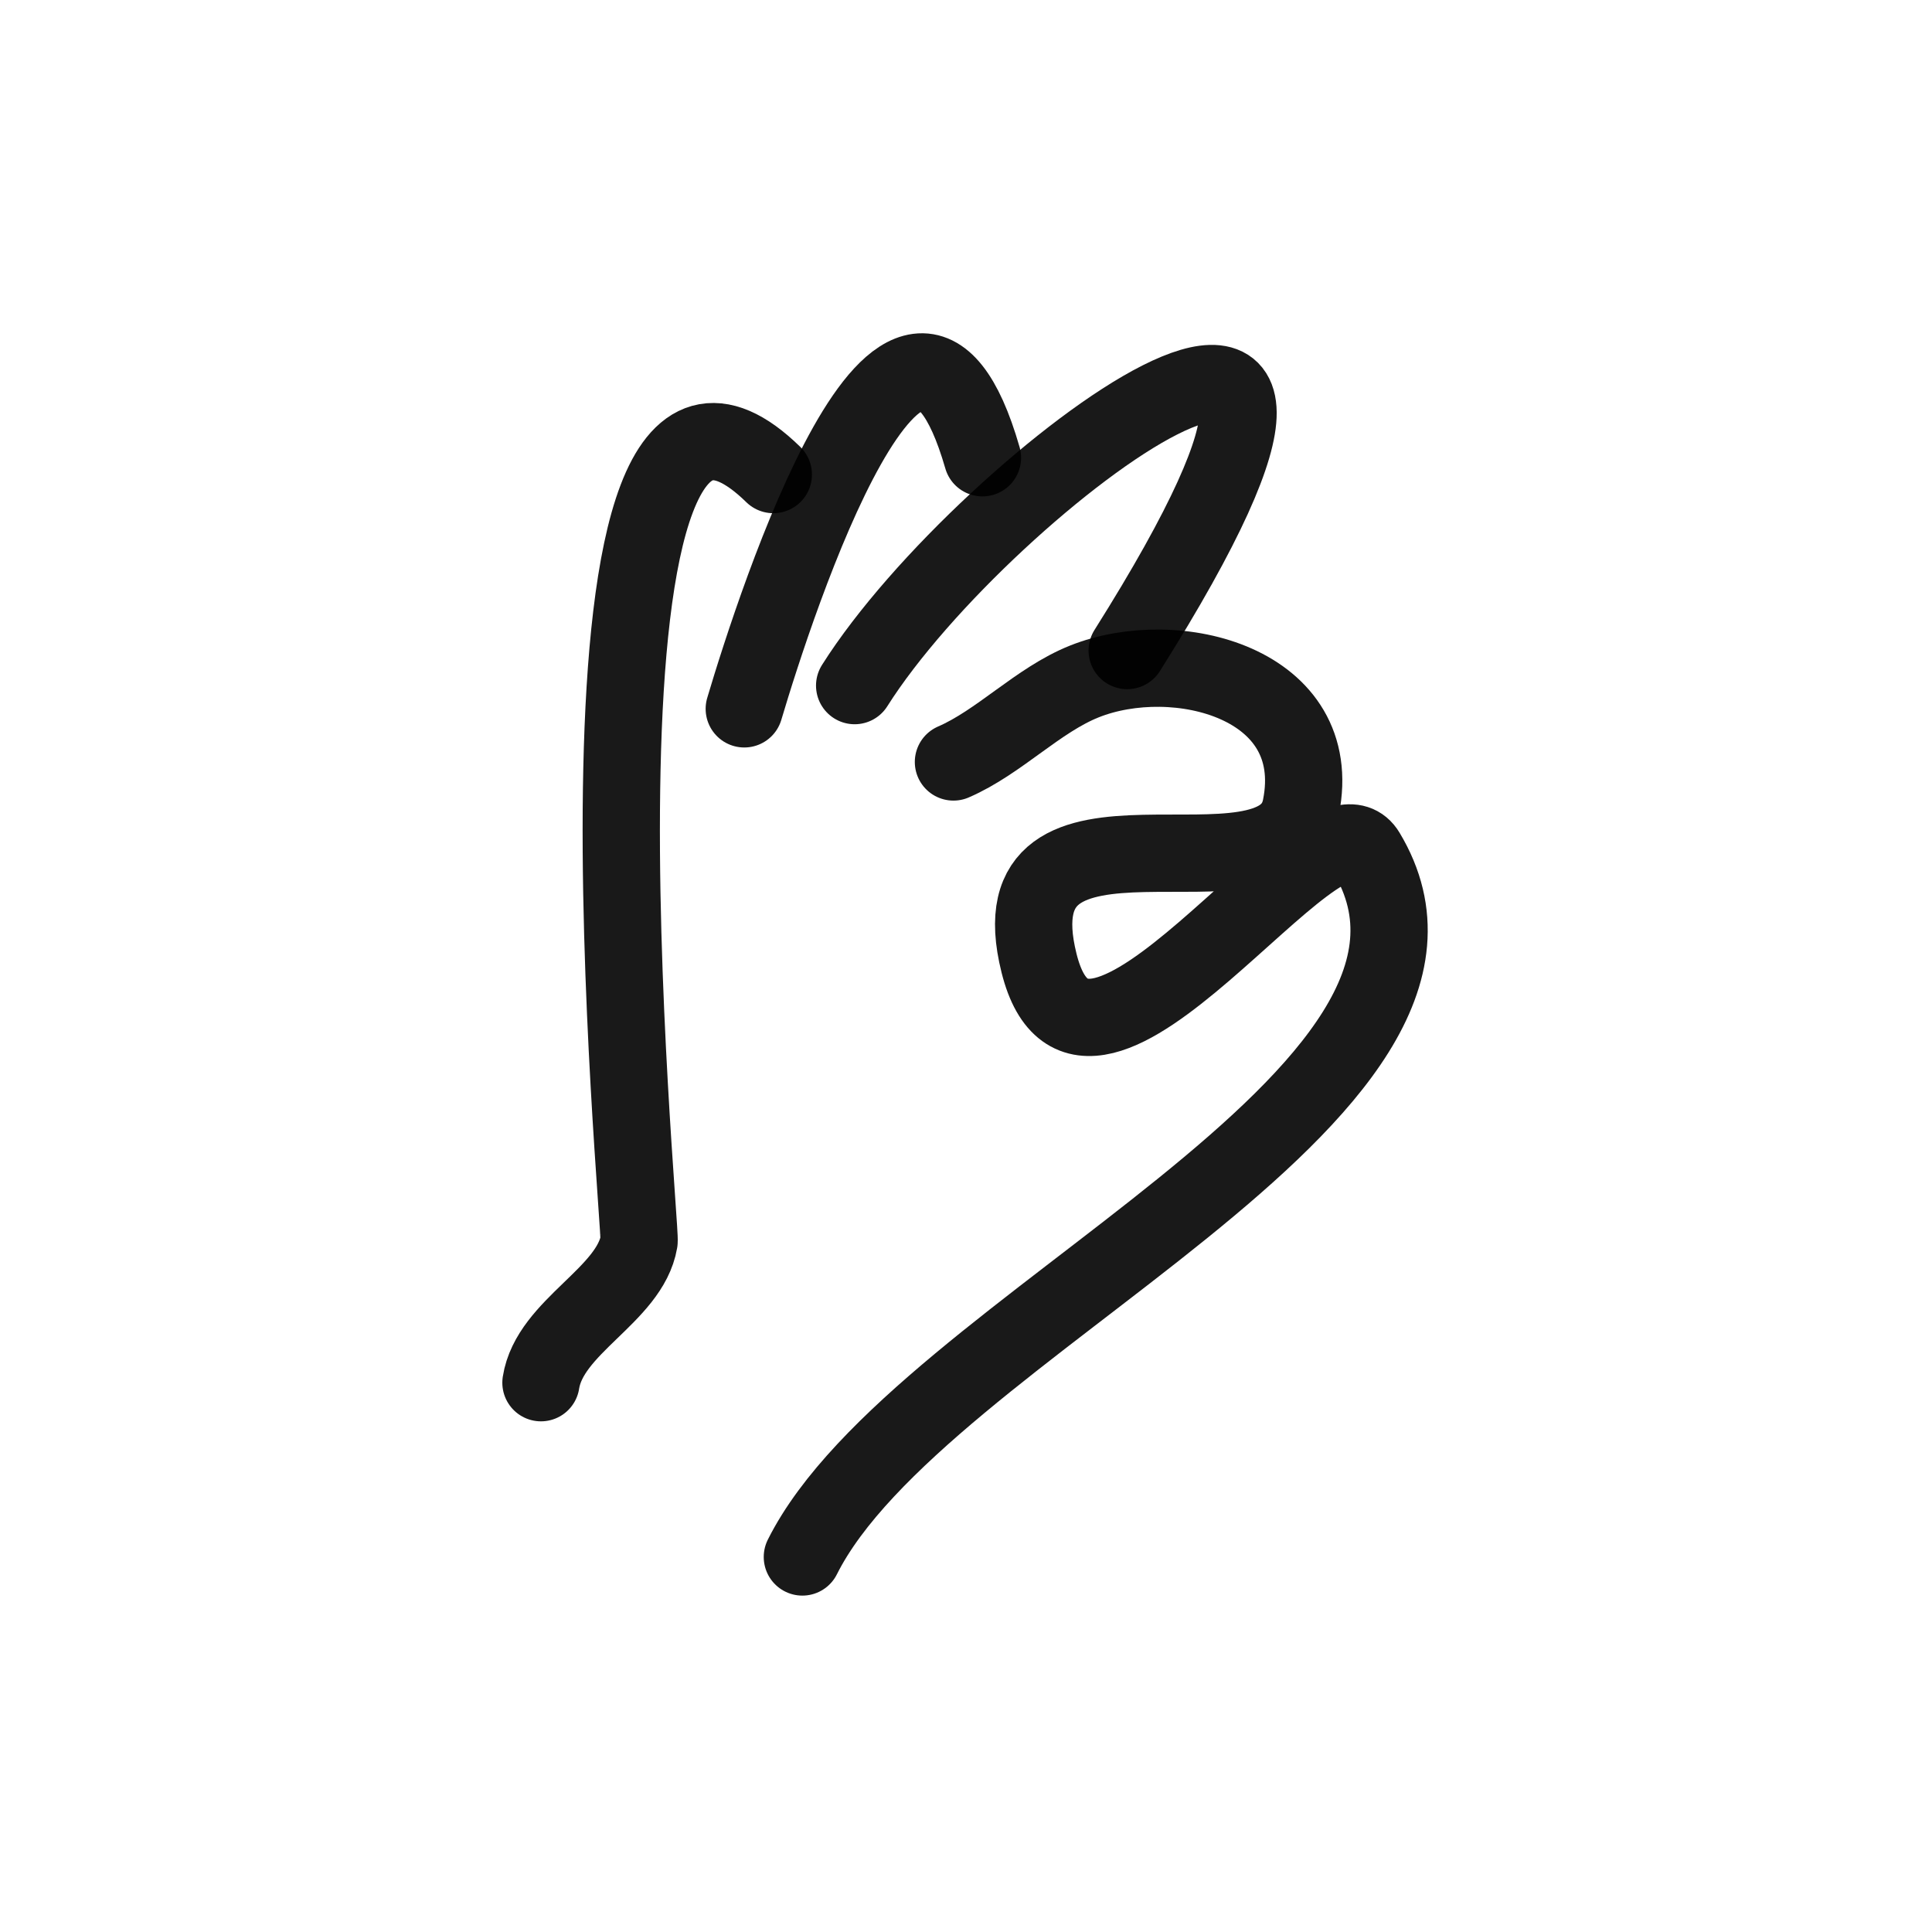
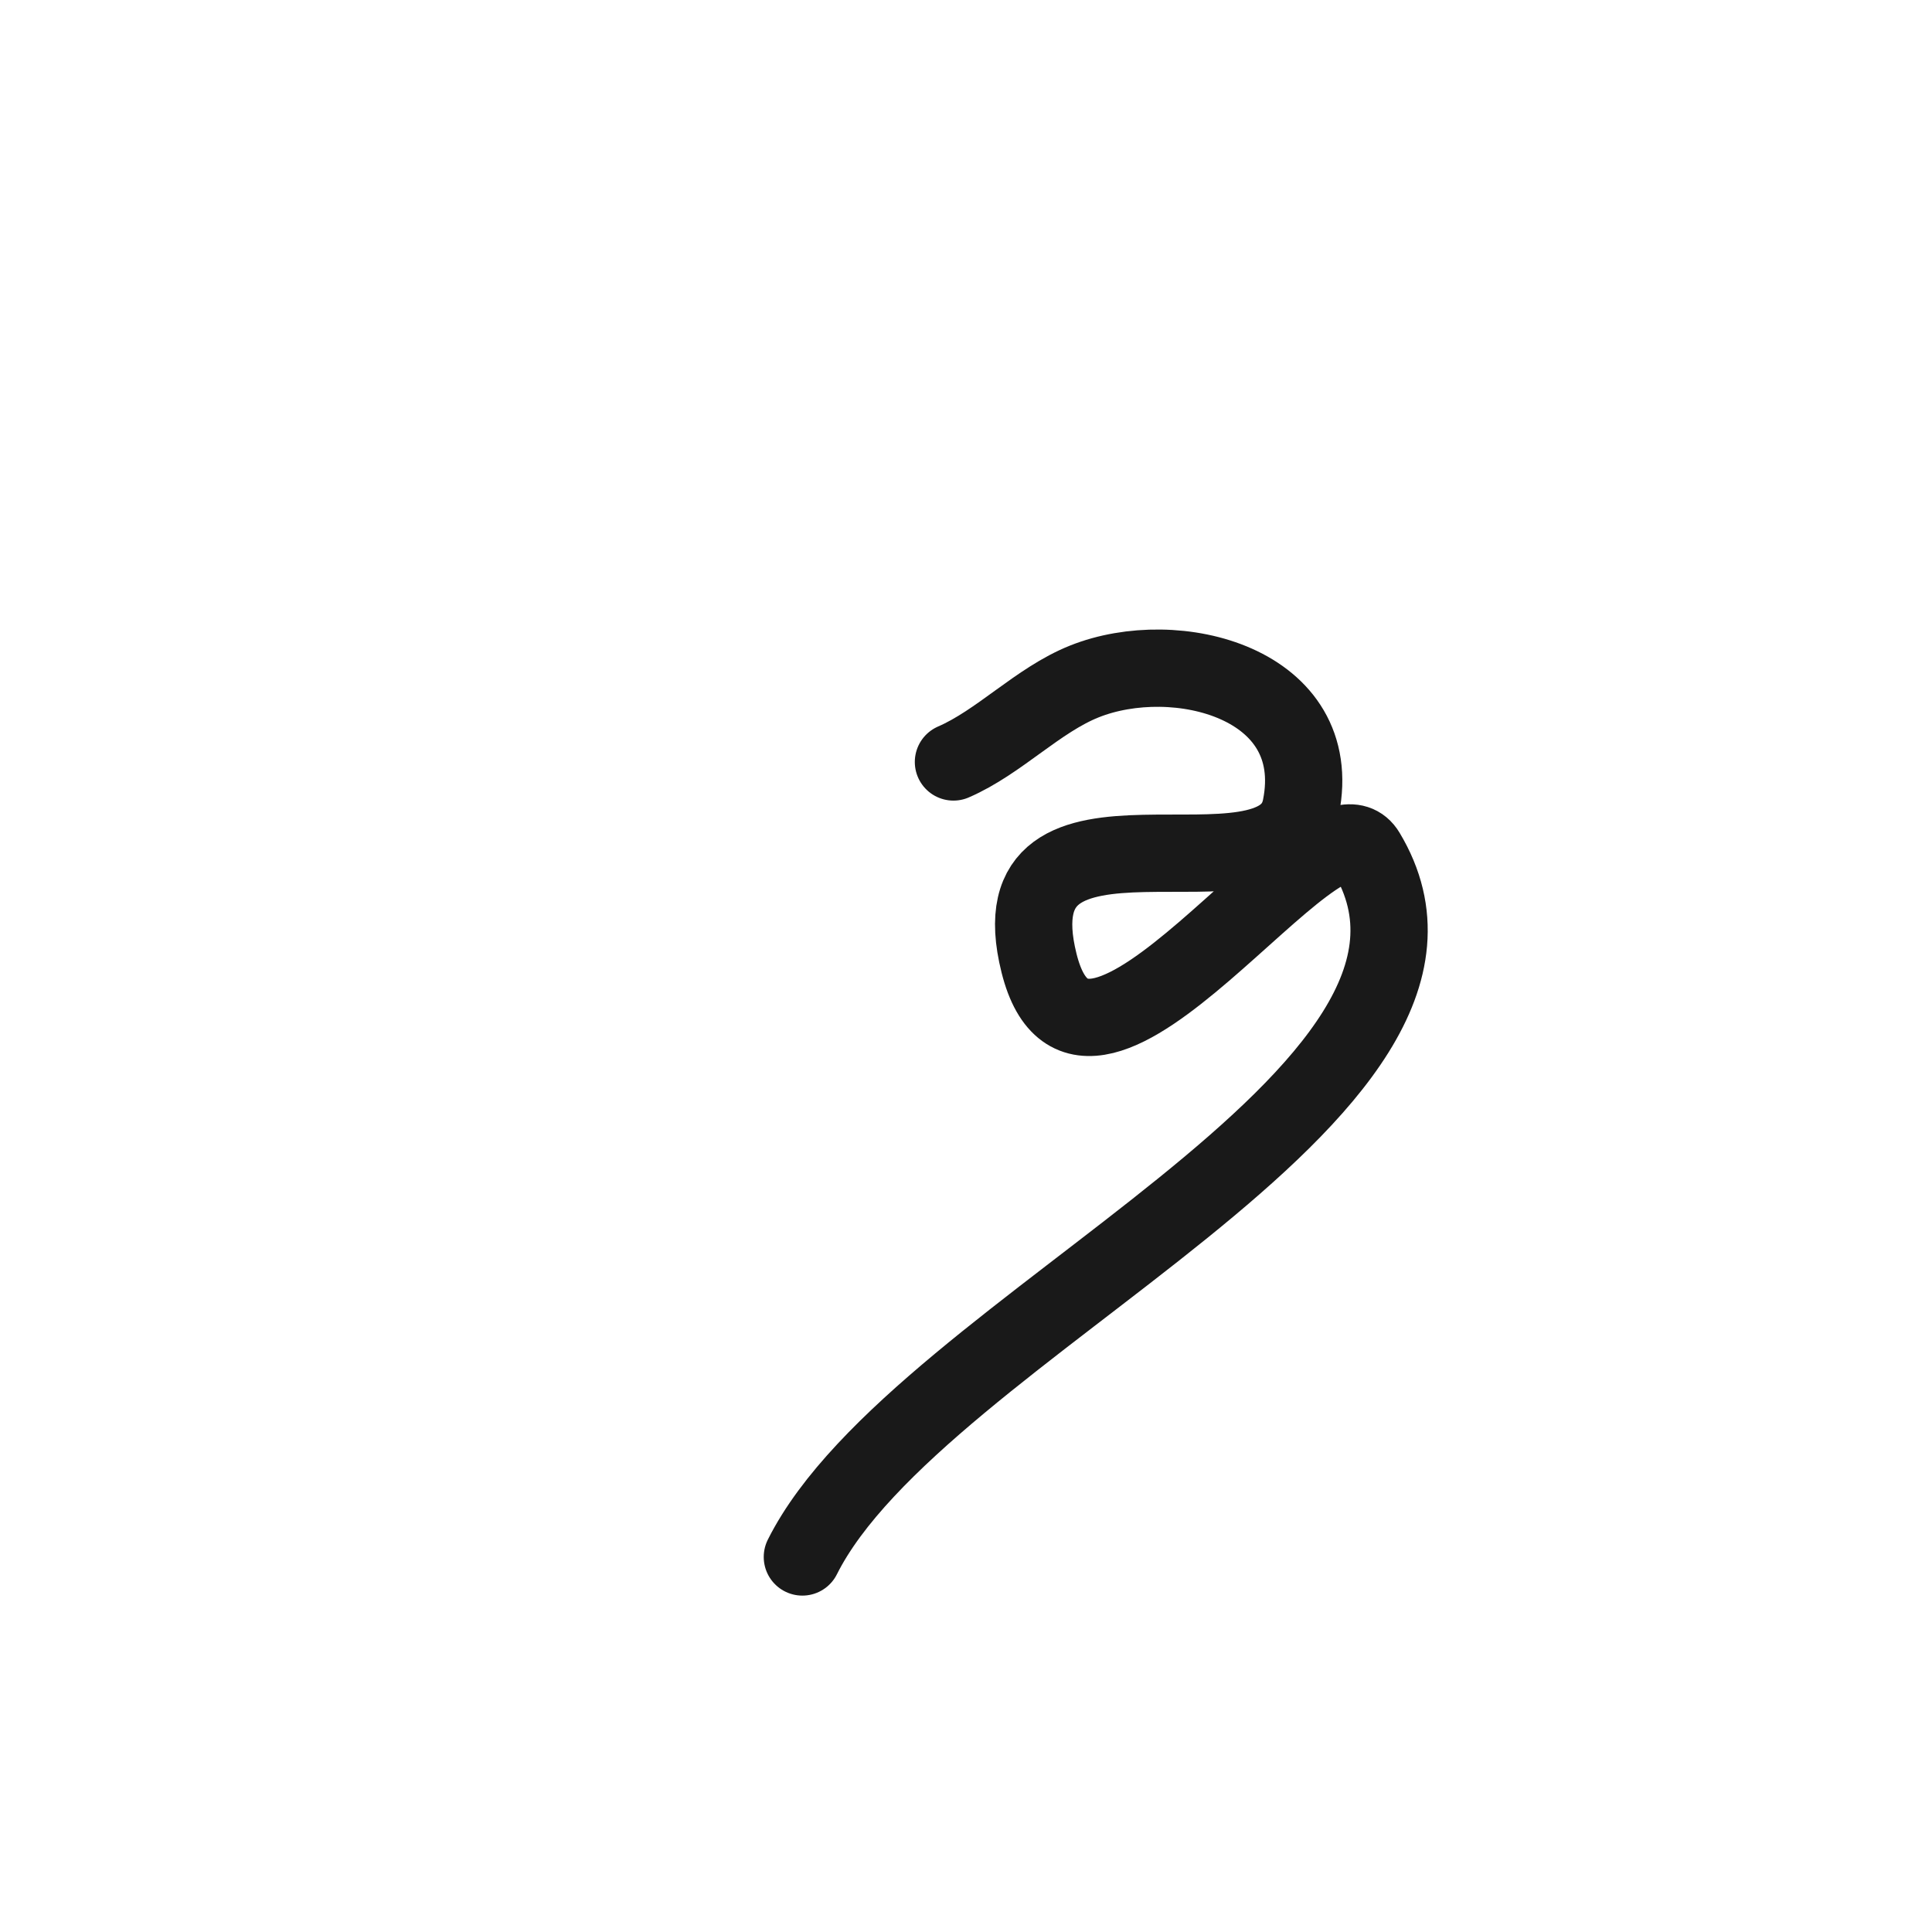
<svg xmlns="http://www.w3.org/2000/svg" width="800px" height="800px" viewBox="0 0 400 400" fill="none">
-   <path d="M112 286.273C113.818 274.591 130.409 268.187 132.311 257.025C132.861 253.794 113.033 52.262 160.109 98.254" stroke="#000000" stroke-opacity="0.9" stroke-width="16" stroke-linecap="round" stroke-linejoin="round" />
-   <path d="M154.095 146.758C160.668 124.623 187.87 40.89 203.406 94.775" stroke="#000000" stroke-opacity="0.9" stroke-width="16" stroke-linecap="round" stroke-linejoin="round" />
-   <path d="M176.947 141.947C204.041 99.052 299.649 29.504 233.371 134.689" stroke="#000000" stroke-opacity="0.9" stroke-width="16" stroke-linecap="round" stroke-linejoin="round" />
  <path d="M197.401 157.756C206.892 153.649 214.856 144.944 224.511 141.086C243.412 133.532 274.506 141.343 269.344 167.13C264.888 189.387 205.163 159.609 215.126 199.427C224.928 238.599 273.819 161.388 282.897 176.507C312.936 226.525 190.072 274.494 166.122 322.354" stroke="#000000" stroke-opacity="0.9" stroke-width="16" stroke-linecap="round" stroke-linejoin="round" />
</svg>